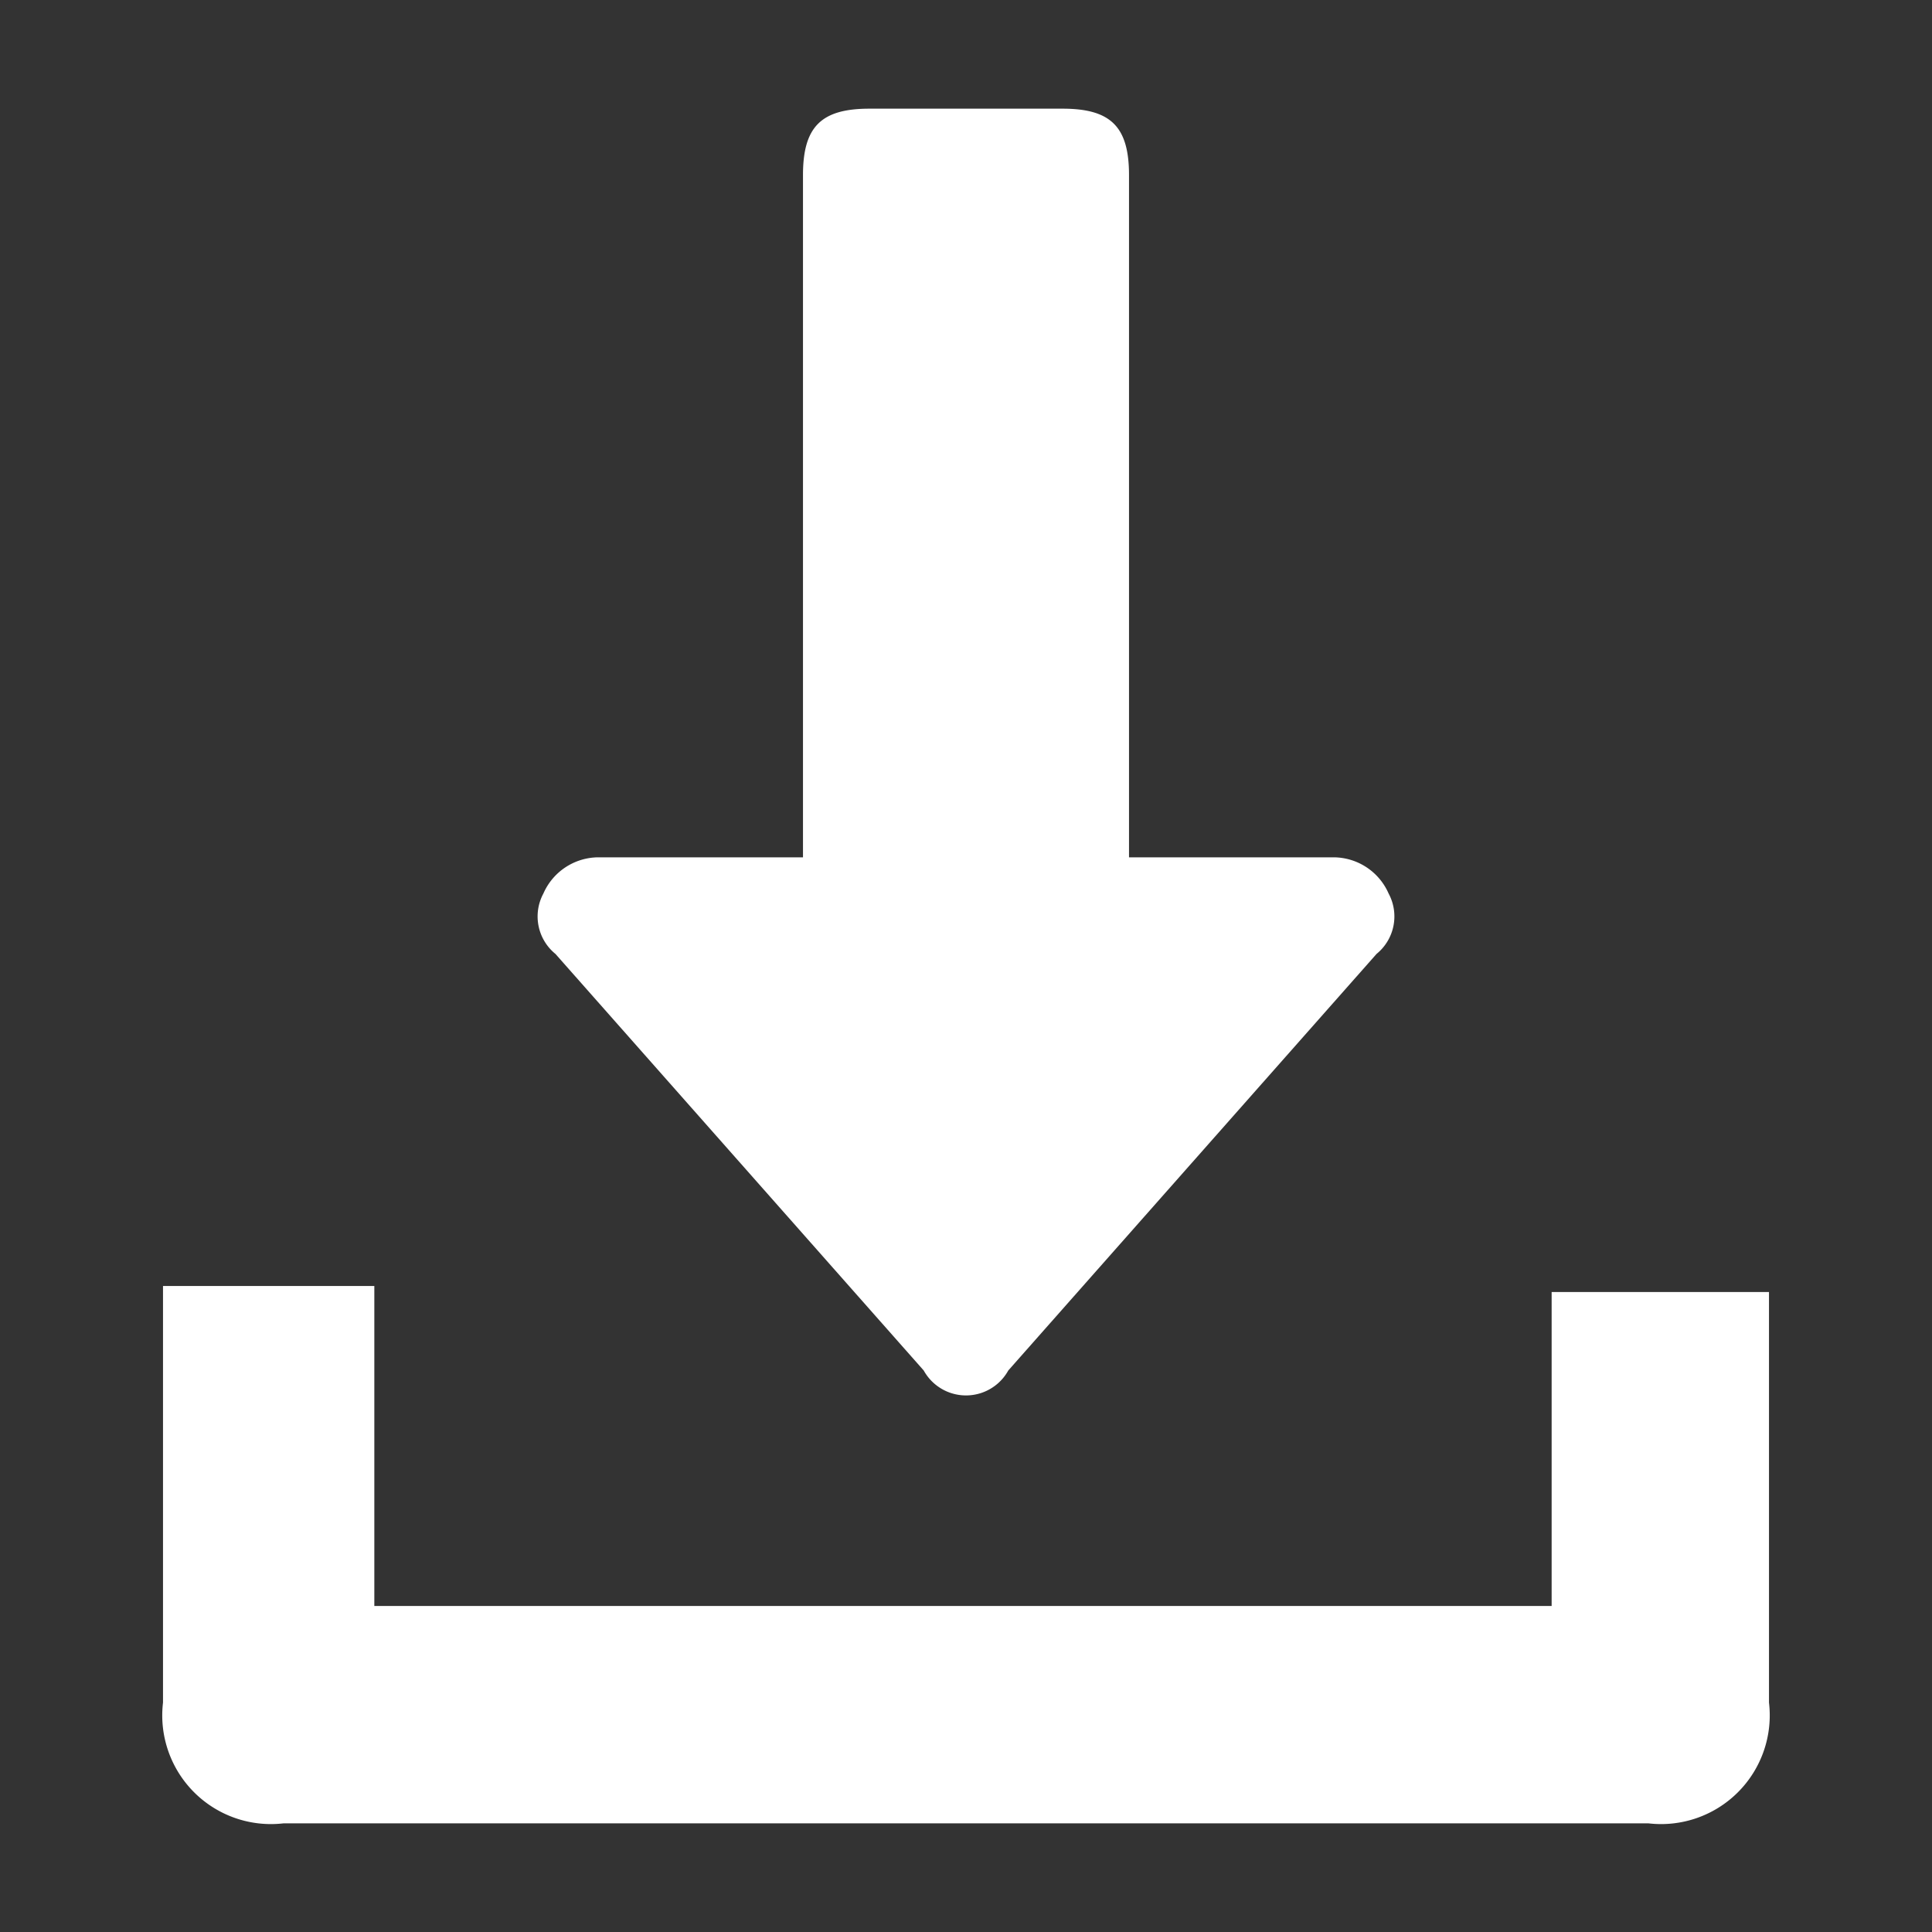
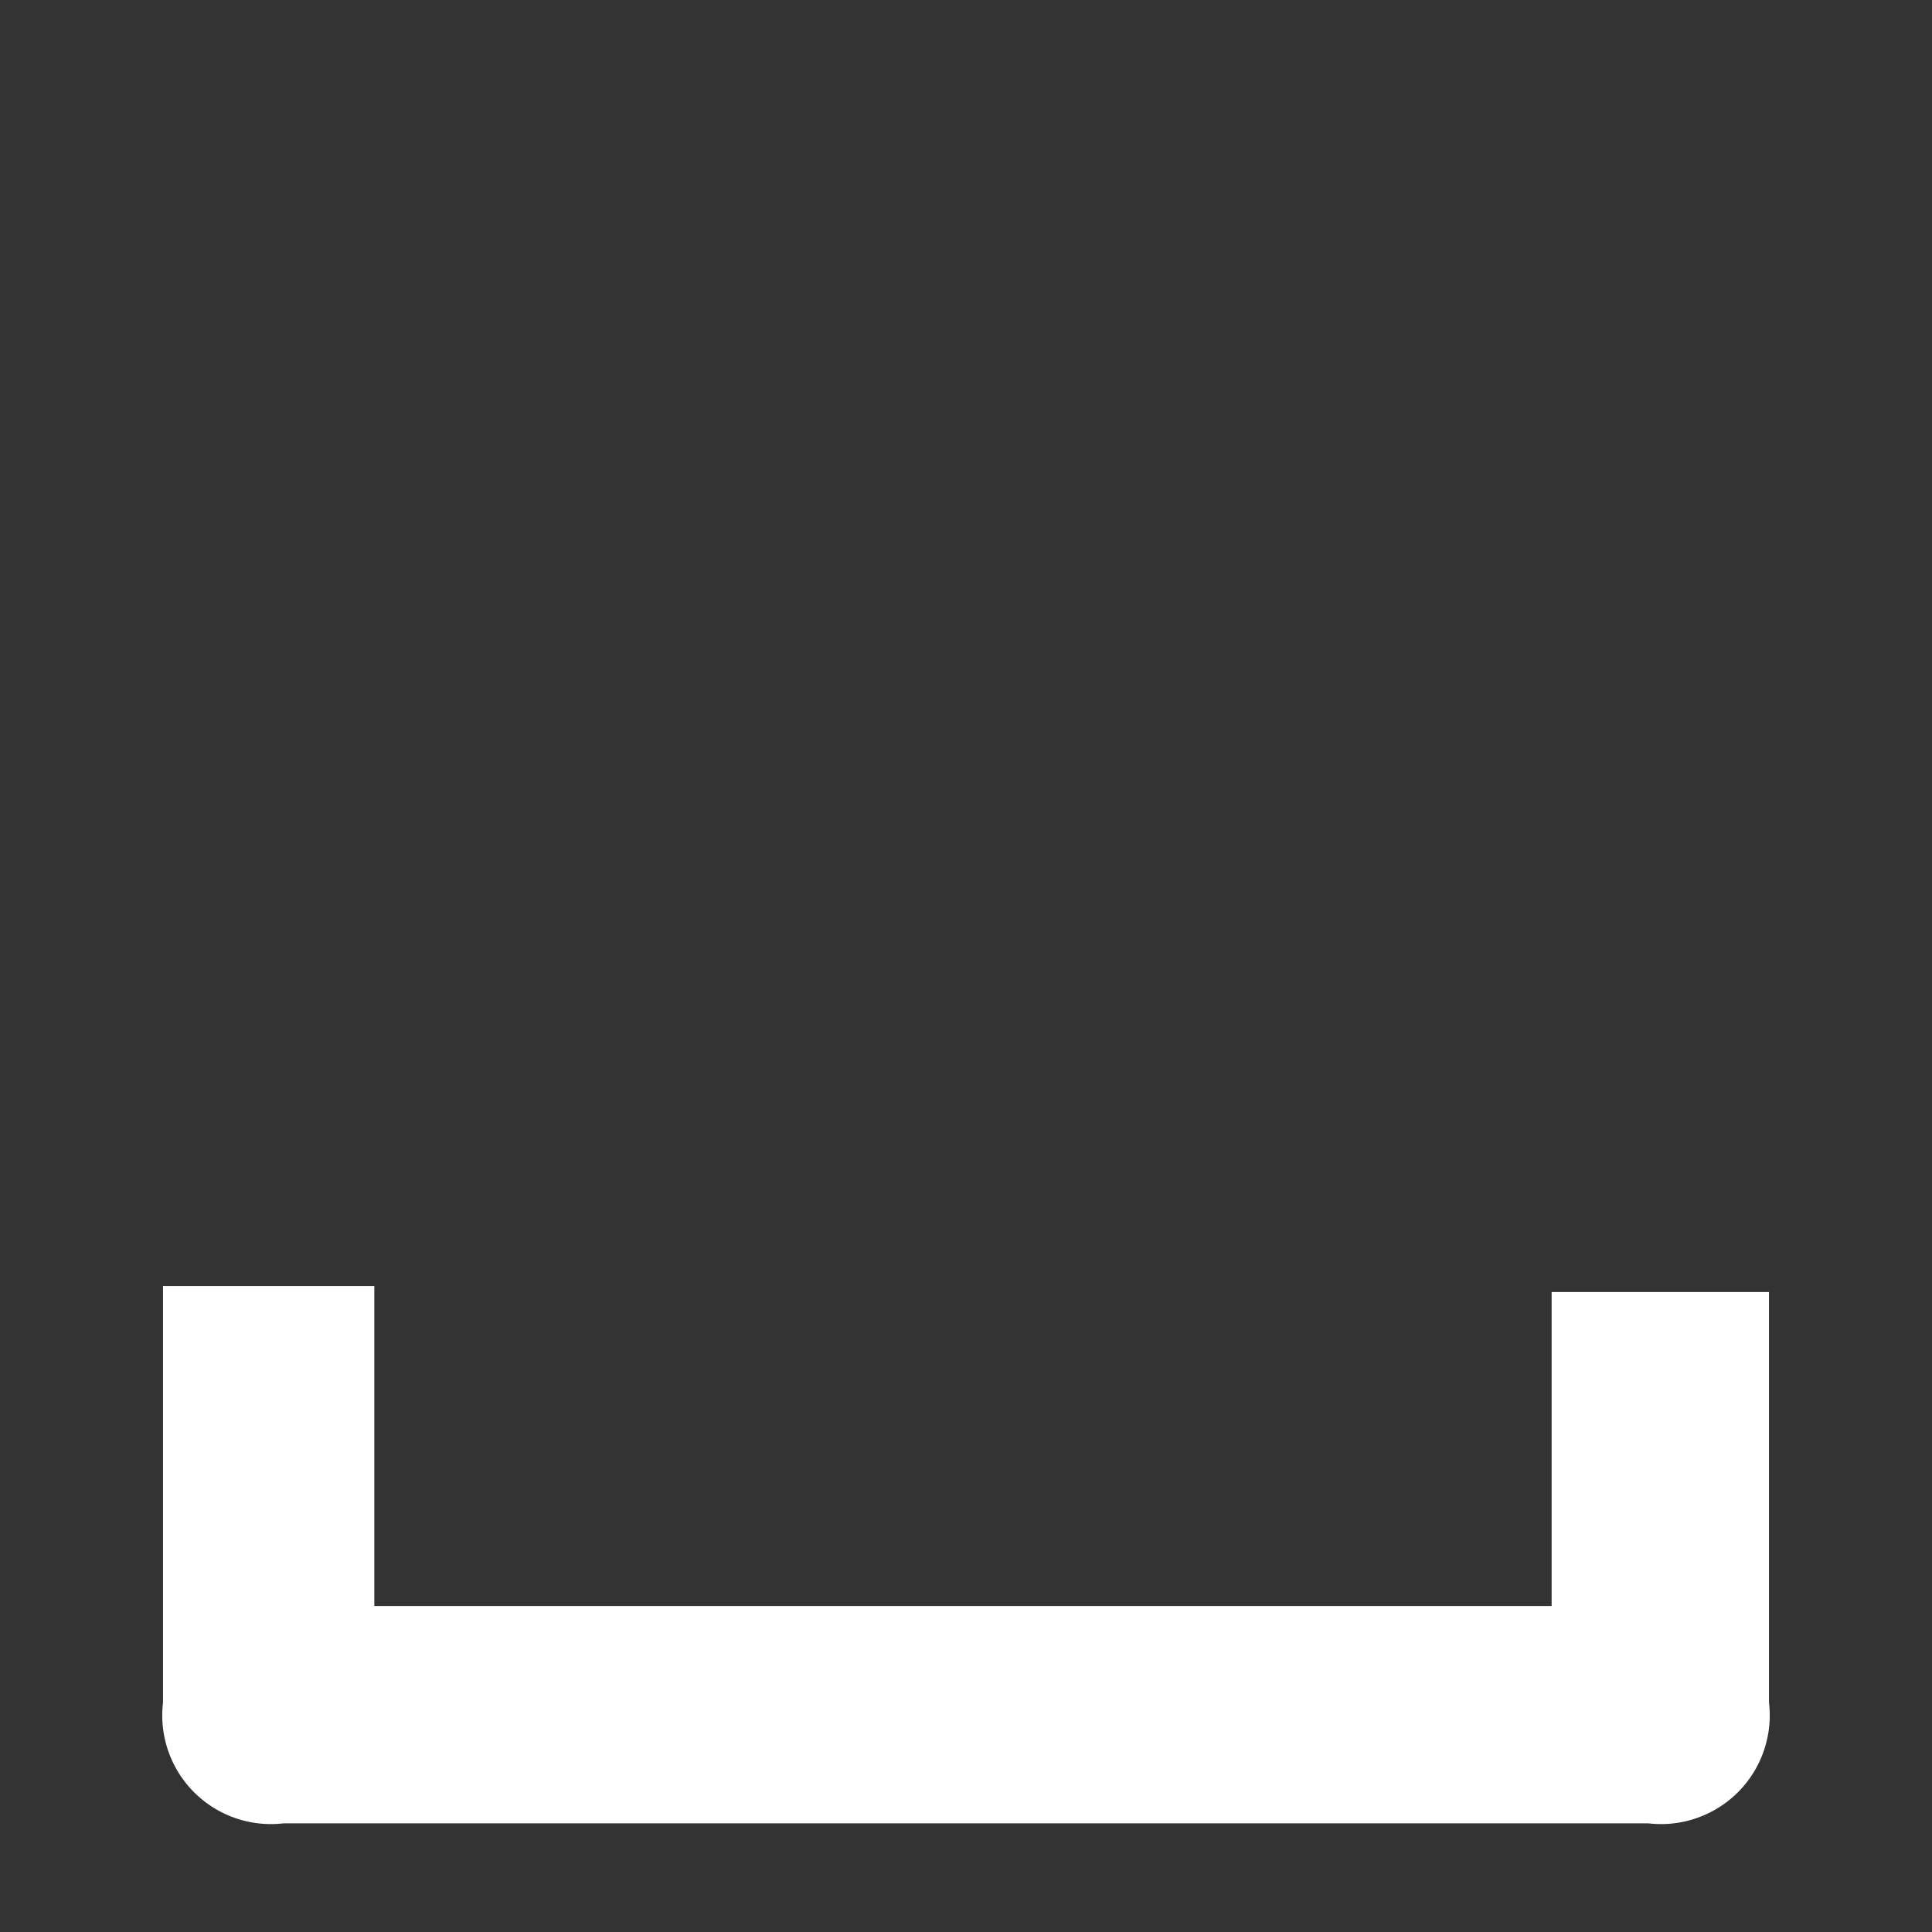
<svg xmlns="http://www.w3.org/2000/svg" viewBox="0 0 32 32">
  <rect x="0" y="0" width="32" height="32" fill="#333333" stroke="none" />
-   <path d="M13.3,14.2V2.9c0-.8.3-1.1,1.1-1.1h3.2c.8,0,1.1.3,1.1,1.1V14.2h3.4a1,1,0,0,1,.9.6.8.8,0,0,1-.2,1l-6.1,6.9a.8.8,0,0,1-1.4,0L9.2,15.8a.8.8,0,0,1-.2-1,1,1,0,0,1,.9-.6h3.4Z" style="fill:#fff" />
  <path d="M2.7,21.3H6.2v5.3H25.7V21.4h3.6v6.8a1.8,1.8,0,0,1-2,2H4.7a1.8,1.8,0,0,1-2-2Z" style="fill:#fff" />
</svg>